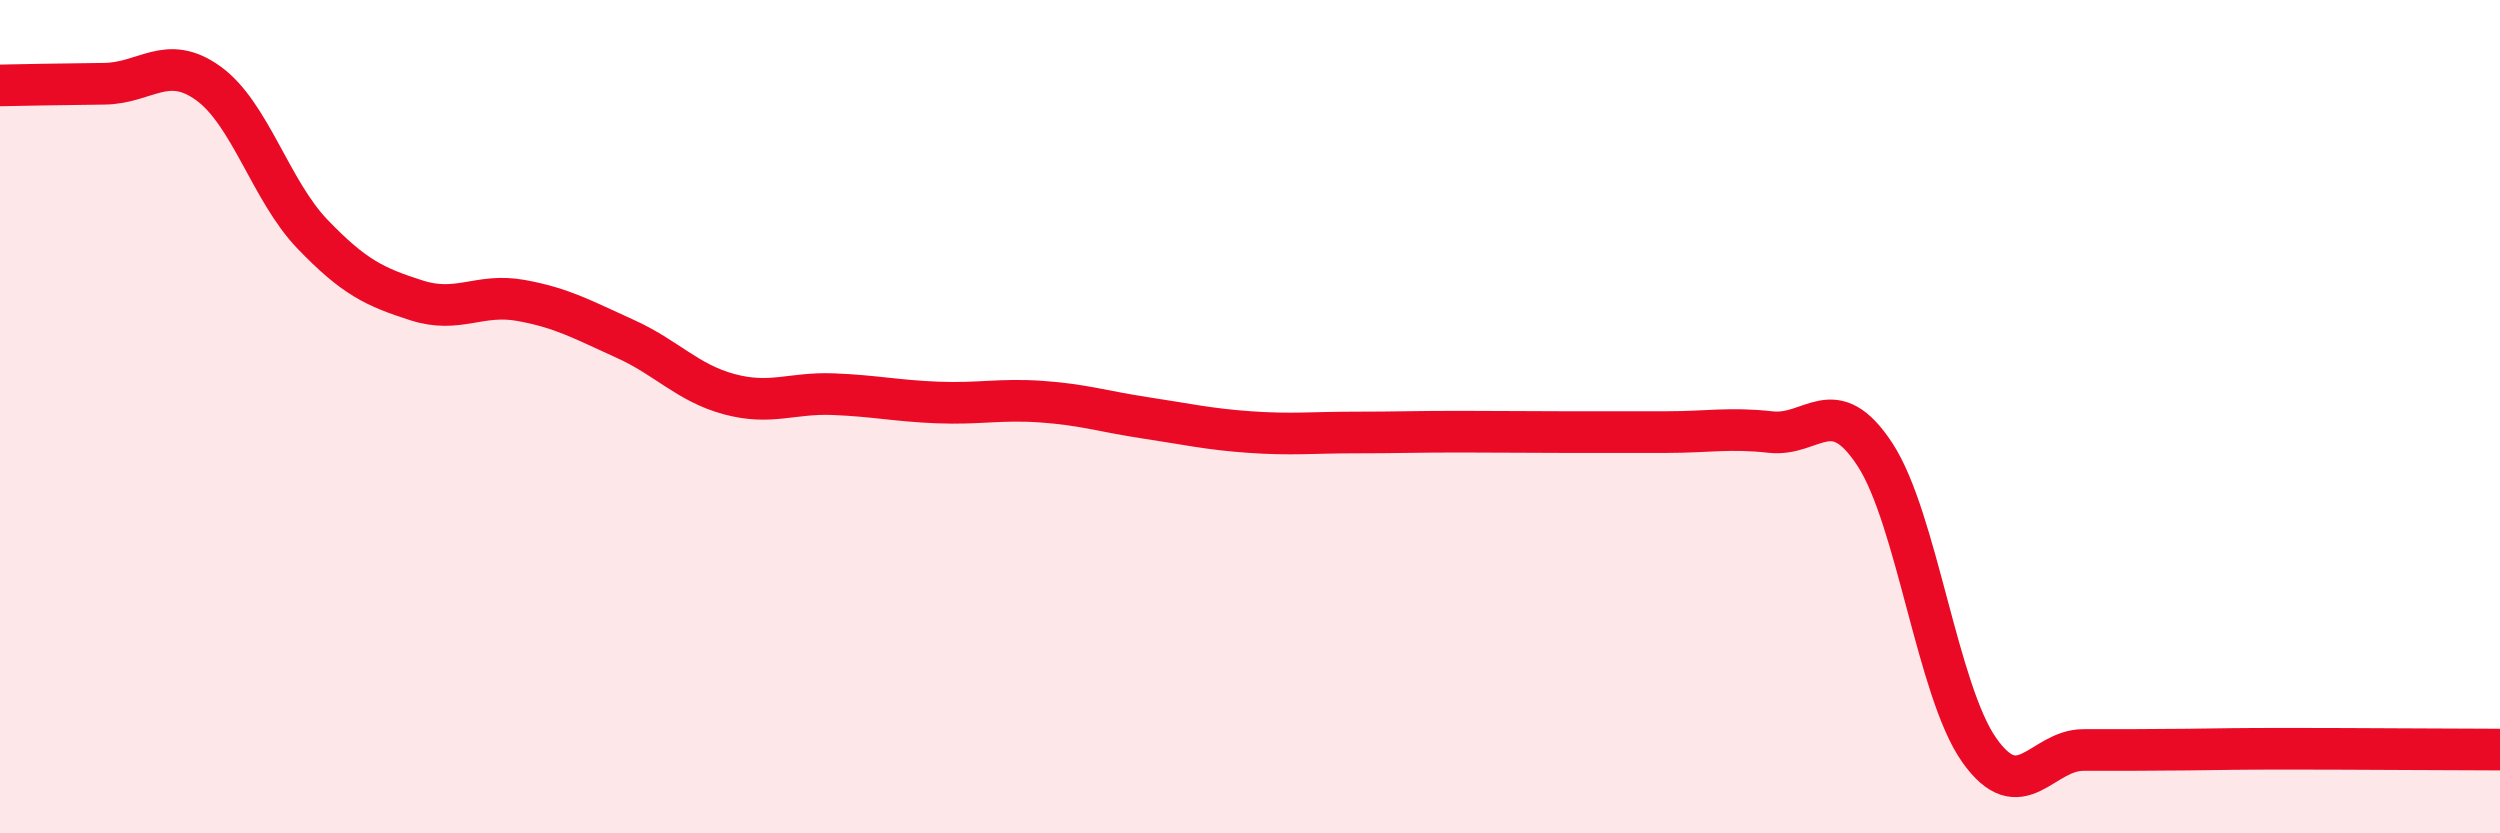
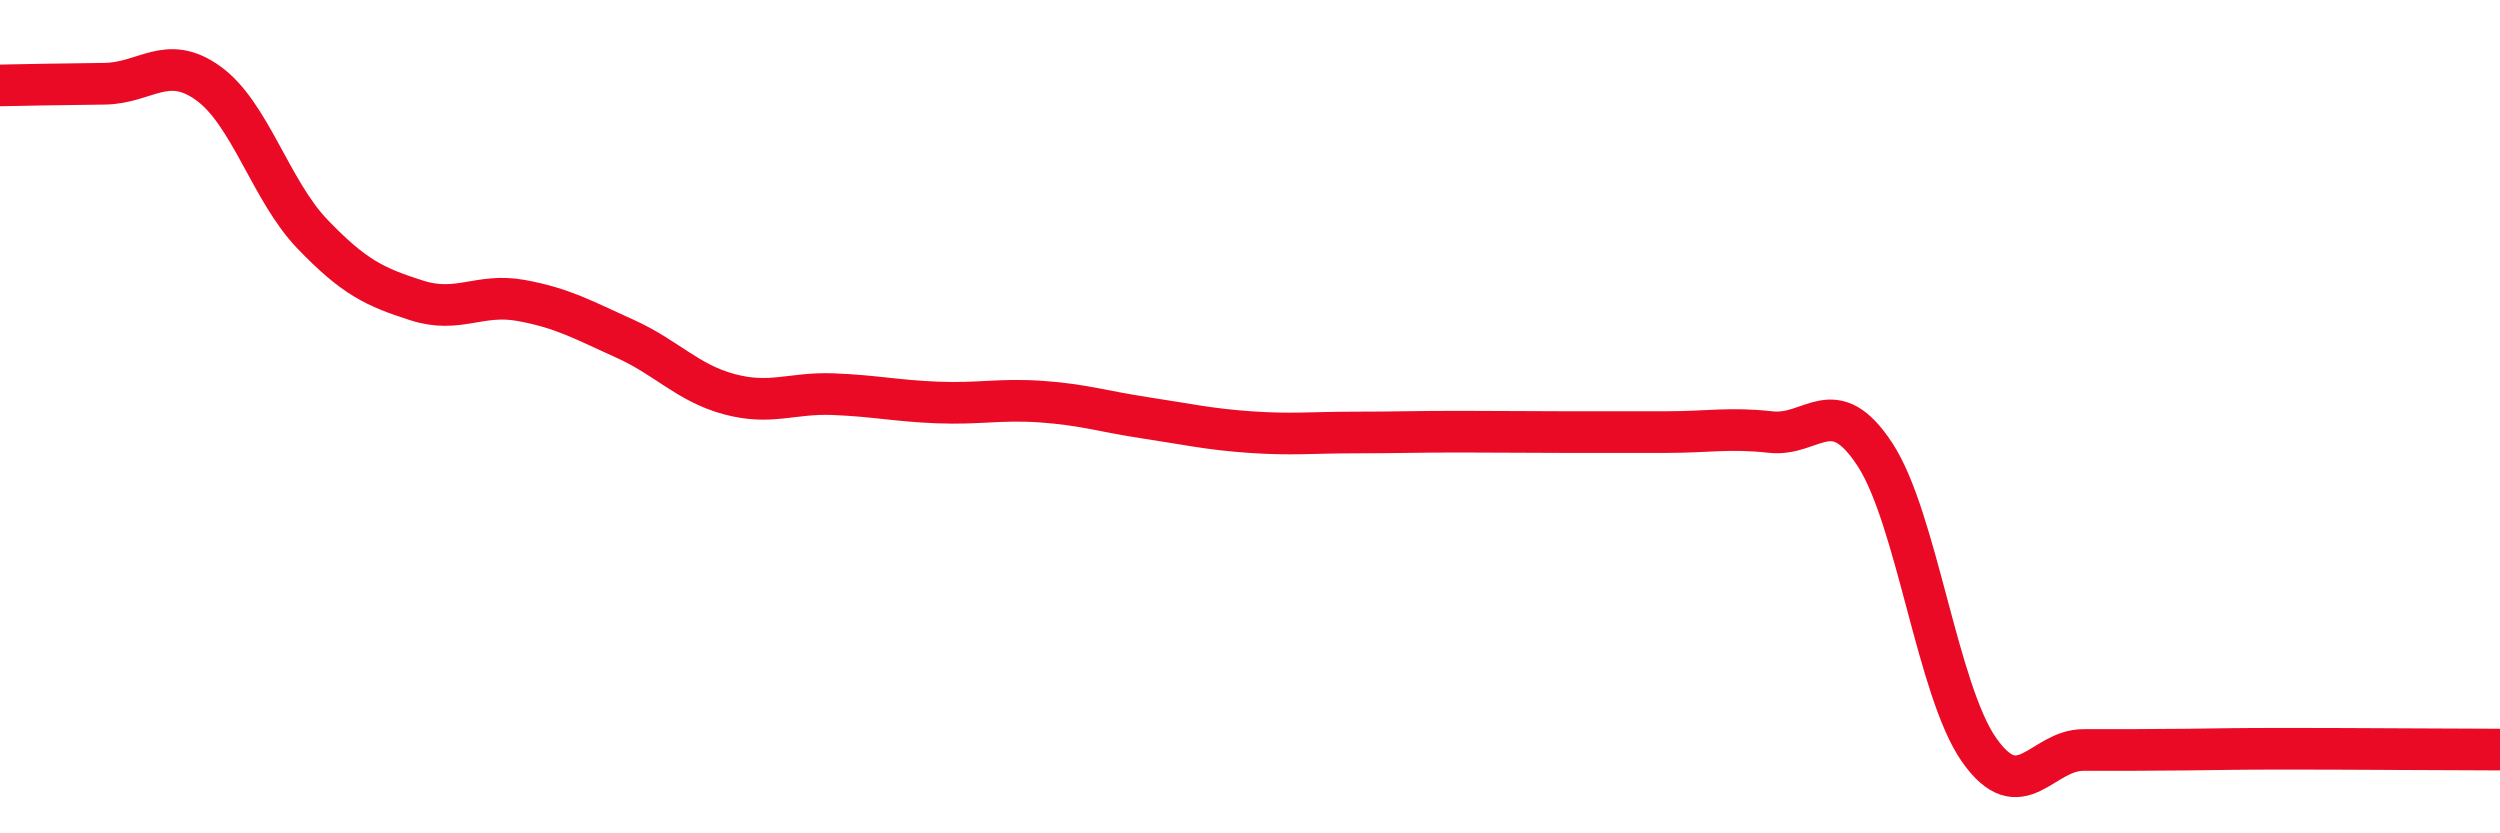
<svg xmlns="http://www.w3.org/2000/svg" width="60" height="20" viewBox="0 0 60 20">
-   <path d="M 0,2.05 C 0.5,2.04 1.5,2.02 2.5,2.01 C 3.5,2 4,1.28 5,2 C 6,2.72 6.5,4.58 7.5,5.62 C 8.5,6.66 9,6.89 10,7.21 C 11,7.53 11.5,7.03 12.5,7.21 C 13.5,7.39 14,7.68 15,8.13 C 16,8.58 16.5,9.19 17.5,9.46 C 18.5,9.73 19,9.42 20,9.46 C 21,9.5 21.5,9.62 22.5,9.66 C 23.5,9.7 24,9.57 25,9.64 C 26,9.71 26.5,9.88 27.5,10.03 C 28.5,10.18 29,10.3 30,10.37 C 31,10.44 31.5,10.38 32.5,10.38 C 33.5,10.38 34,10.36 35,10.36 C 36,10.36 36.5,10.37 37.5,10.37 C 38.5,10.37 39,10.37 40,10.37 C 41,10.37 41.5,10.26 42.5,10.37 C 43.5,10.48 44,9.38 45,10.91 C 46,12.44 46.5,16.58 47.5,18 C 48.5,19.42 49,18 50,18 C 51,18 51.5,18 52.5,17.99 C 53.5,17.98 53.5,17.97 55,17.97 C 56.5,17.97 59,17.99 60,17.99L60 20L0 20Z" fill="#EB0A25" opacity="0.1" stroke-linecap="round" stroke-linejoin="round" />
  <path d="M 0,2.05 C 0.5,2.04 1.5,2.02 2.5,2.01 C 3.5,2 4,1.28 5,2 C 6,2.72 6.5,4.58 7.5,5.62 C 8.5,6.66 9,6.89 10,7.21 C 11,7.53 11.5,7.03 12.5,7.21 C 13.5,7.39 14,7.68 15,8.13 C 16,8.58 16.5,9.19 17.5,9.46 C 18.5,9.73 19,9.42 20,9.46 C 21,9.5 21.5,9.62 22.5,9.66 C 23.5,9.7 24,9.57 25,9.64 C 26,9.71 26.5,9.88 27.5,10.03 C 28.5,10.18 29,10.3 30,10.37 C 31,10.44 31.5,10.38 32.5,10.38 C 33.5,10.38 34,10.36 35,10.36 C 36,10.36 36.5,10.37 37.5,10.37 C 38.5,10.37 39,10.37 40,10.37 C 41,10.37 41.5,10.26 42.5,10.37 C 43.5,10.48 44,9.38 45,10.91 C 46,12.44 46.5,16.58 47.5,18 C 48.5,19.42 49,18 50,18 C 51,18 51.5,18 52.5,17.99 C 53.5,17.98 53.5,17.97 55,17.97 C 56.5,17.97 59,17.99 60,17.99" stroke="#EB0A25" stroke-width="1" fill="none" stroke-linecap="round" stroke-linejoin="round" />
</svg>